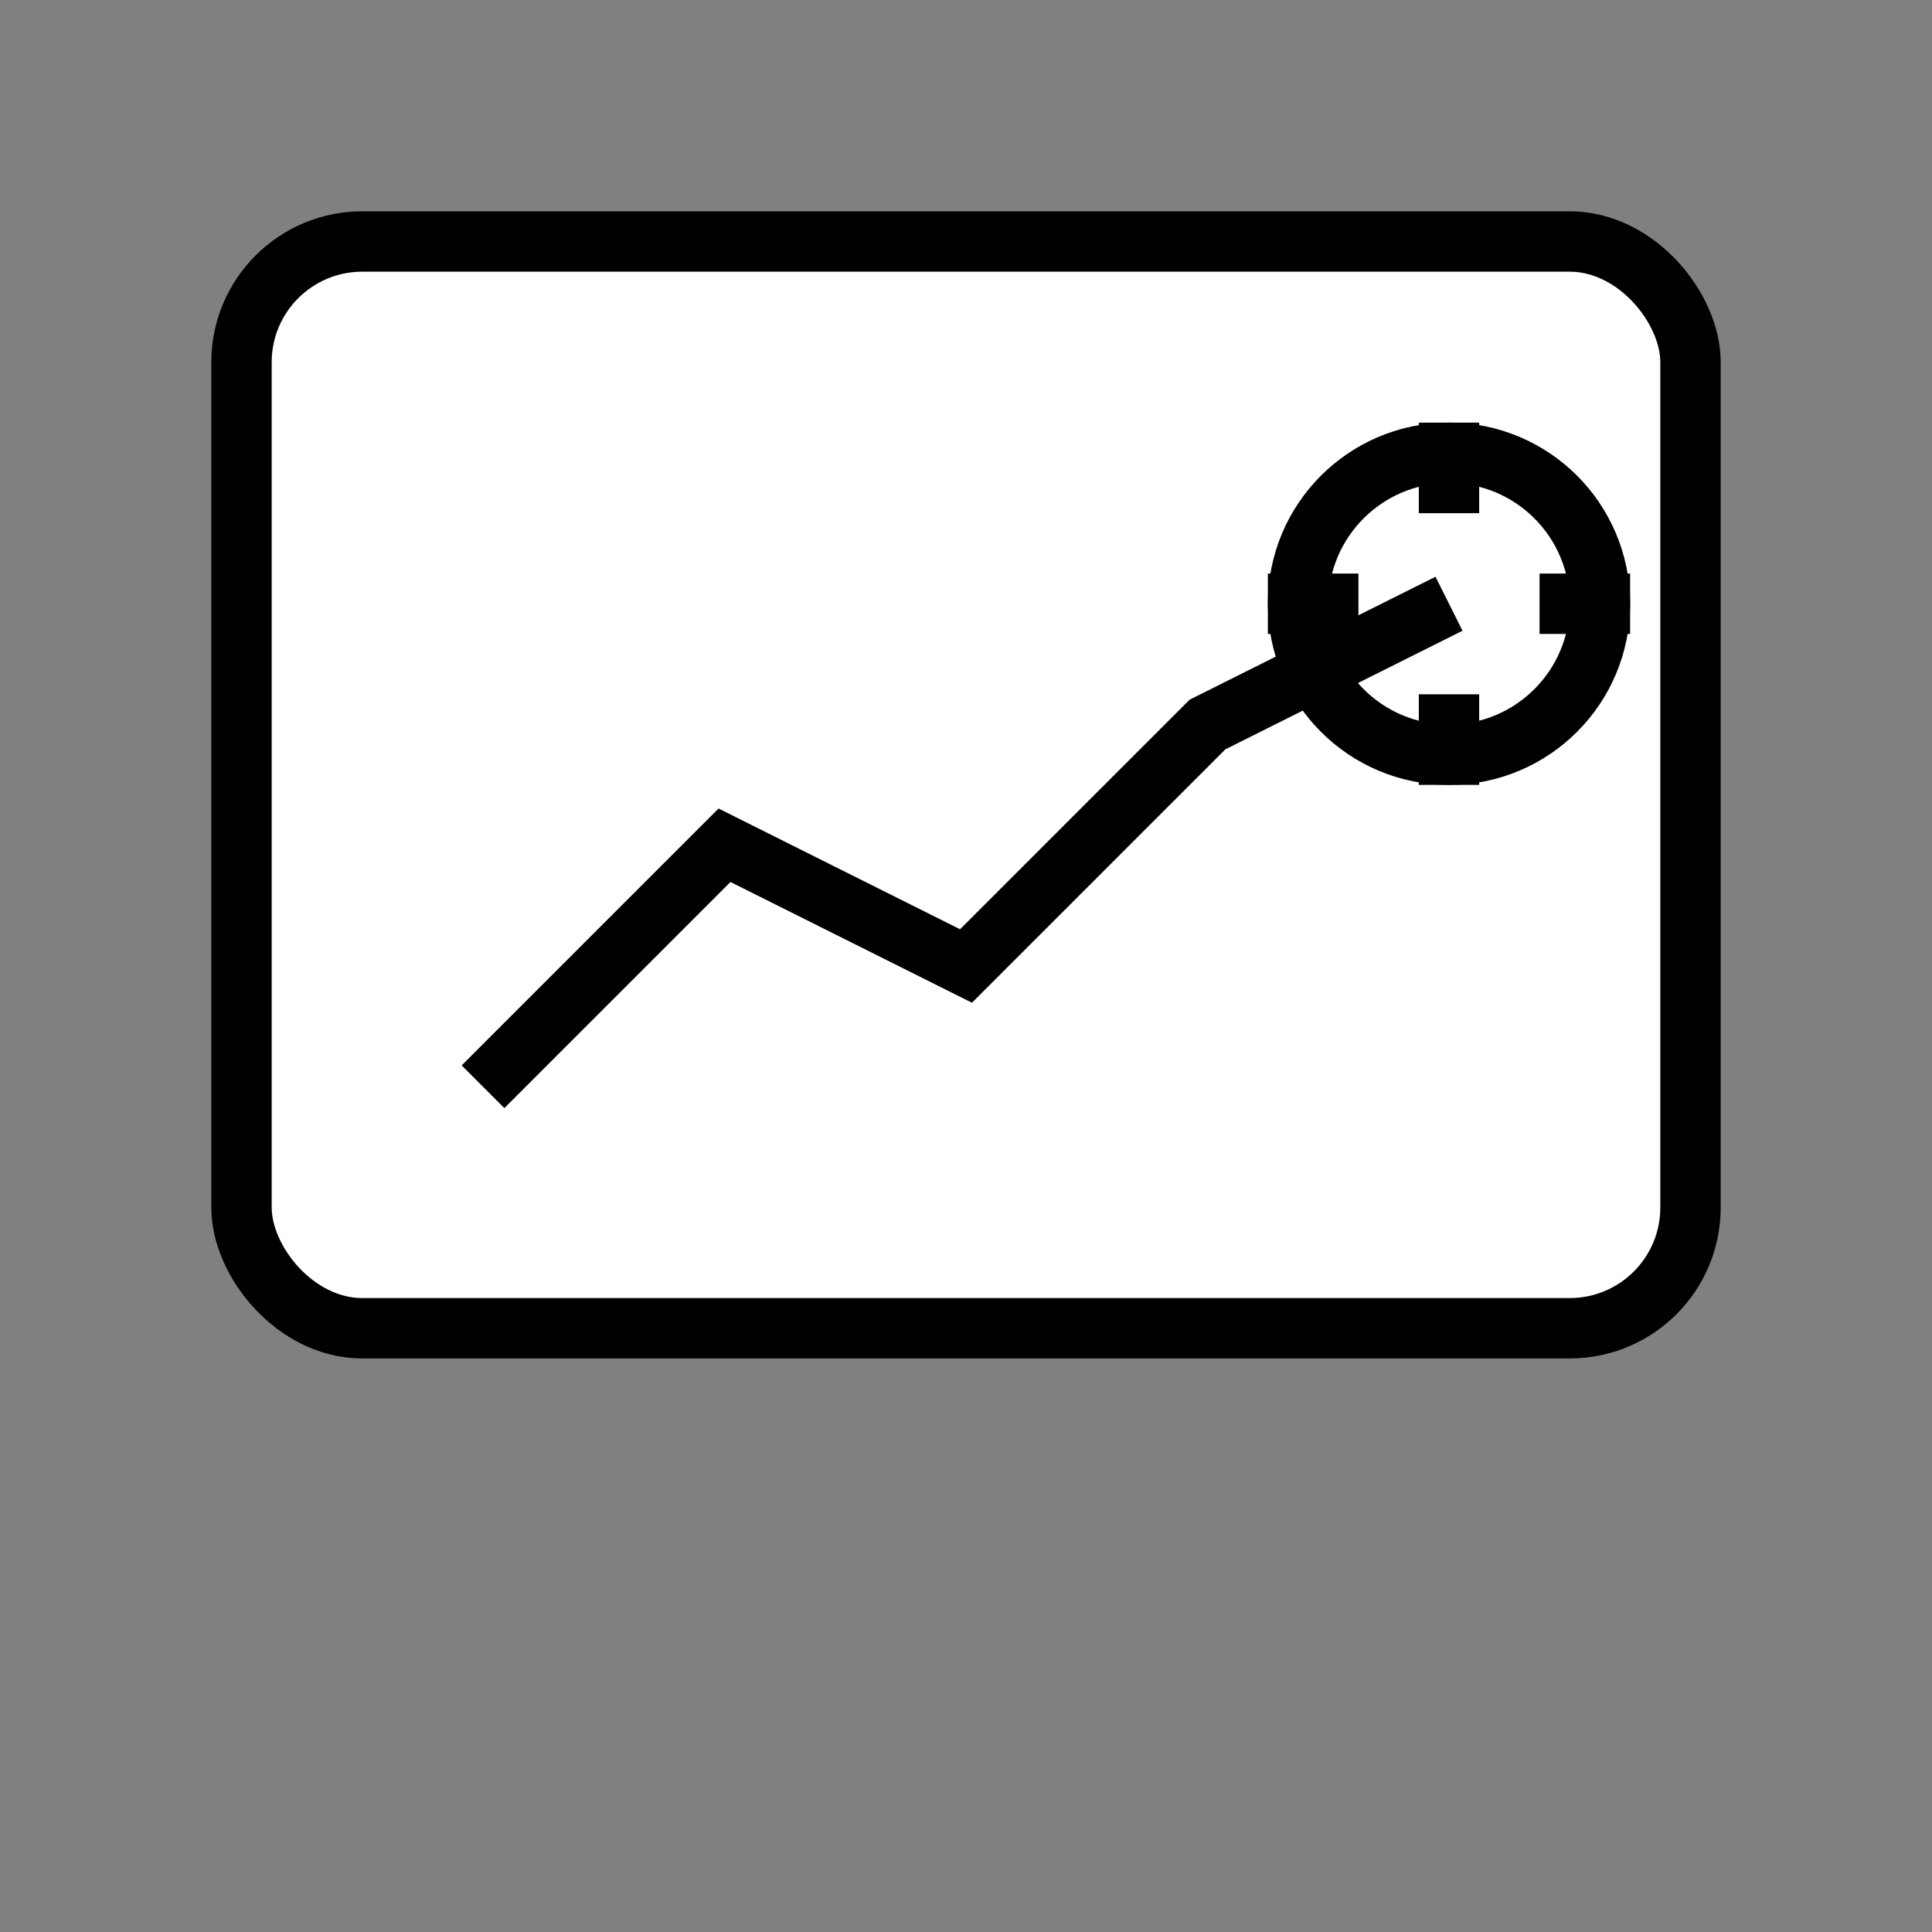
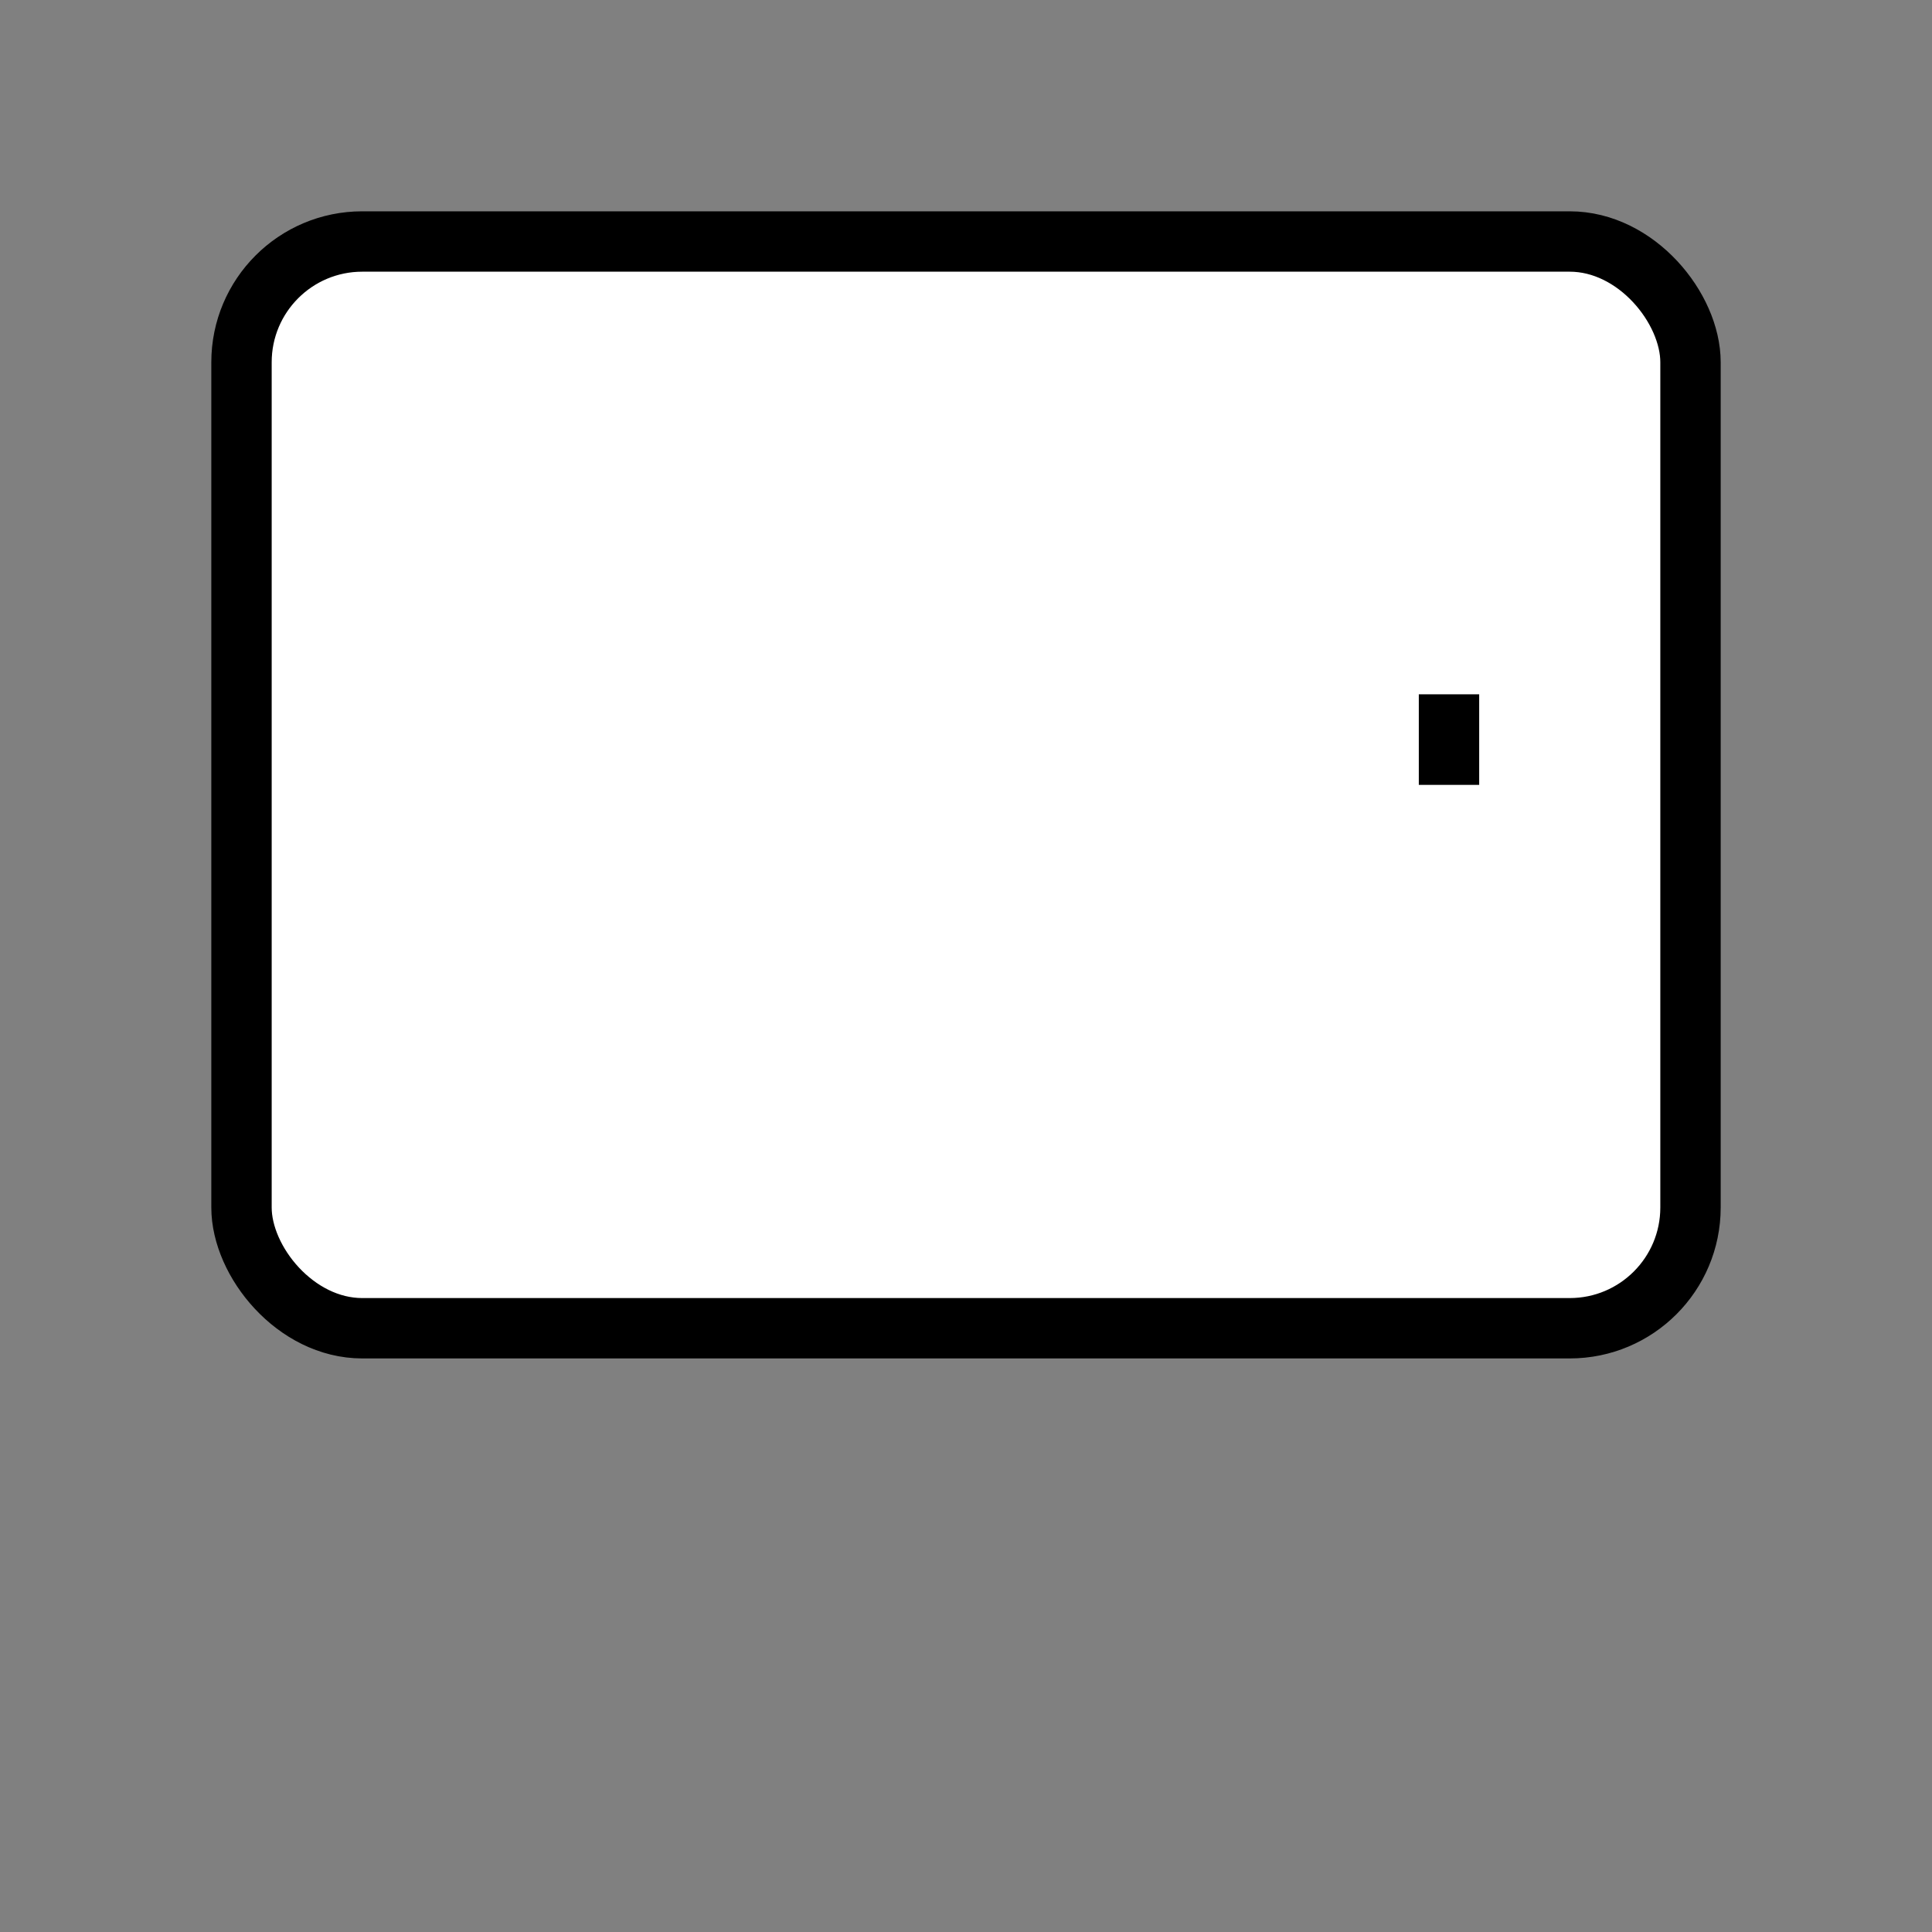
<svg xmlns="http://www.w3.org/2000/svg" width="64" height="64" viewBox="0 0 64 64" fill="none">
  <rect x="0" y="0" width="64" height="64" fill="#808080" stroke="none" />
  <title>IA Prédictive – Prédiction intelligente</title>
  <rect x="8" y="8" width="48" height="36" rx="4" stroke="#000" stroke-width="2" fill="white" />
-   <polyline points="16,36 24,28 32,32 40,24 48,20" stroke="#000" stroke-width="2" fill="none" />
-   <circle cx="48" cy="20" r="5" stroke="#000" stroke-width="2" />
-   <line x1="48" y1="14" x2="48" y2="17" stroke="#000" stroke-width="2" />
  <line x1="48" y1="23" x2="48" y2="26" stroke="#000" stroke-width="2" />
-   <line x1="42" y1="20" x2="45" y2="20" stroke="#000" stroke-width="2" />
-   <line x1="51" y1="20" x2="54" y2="20" stroke="#000" stroke-width="2" />
</svg>